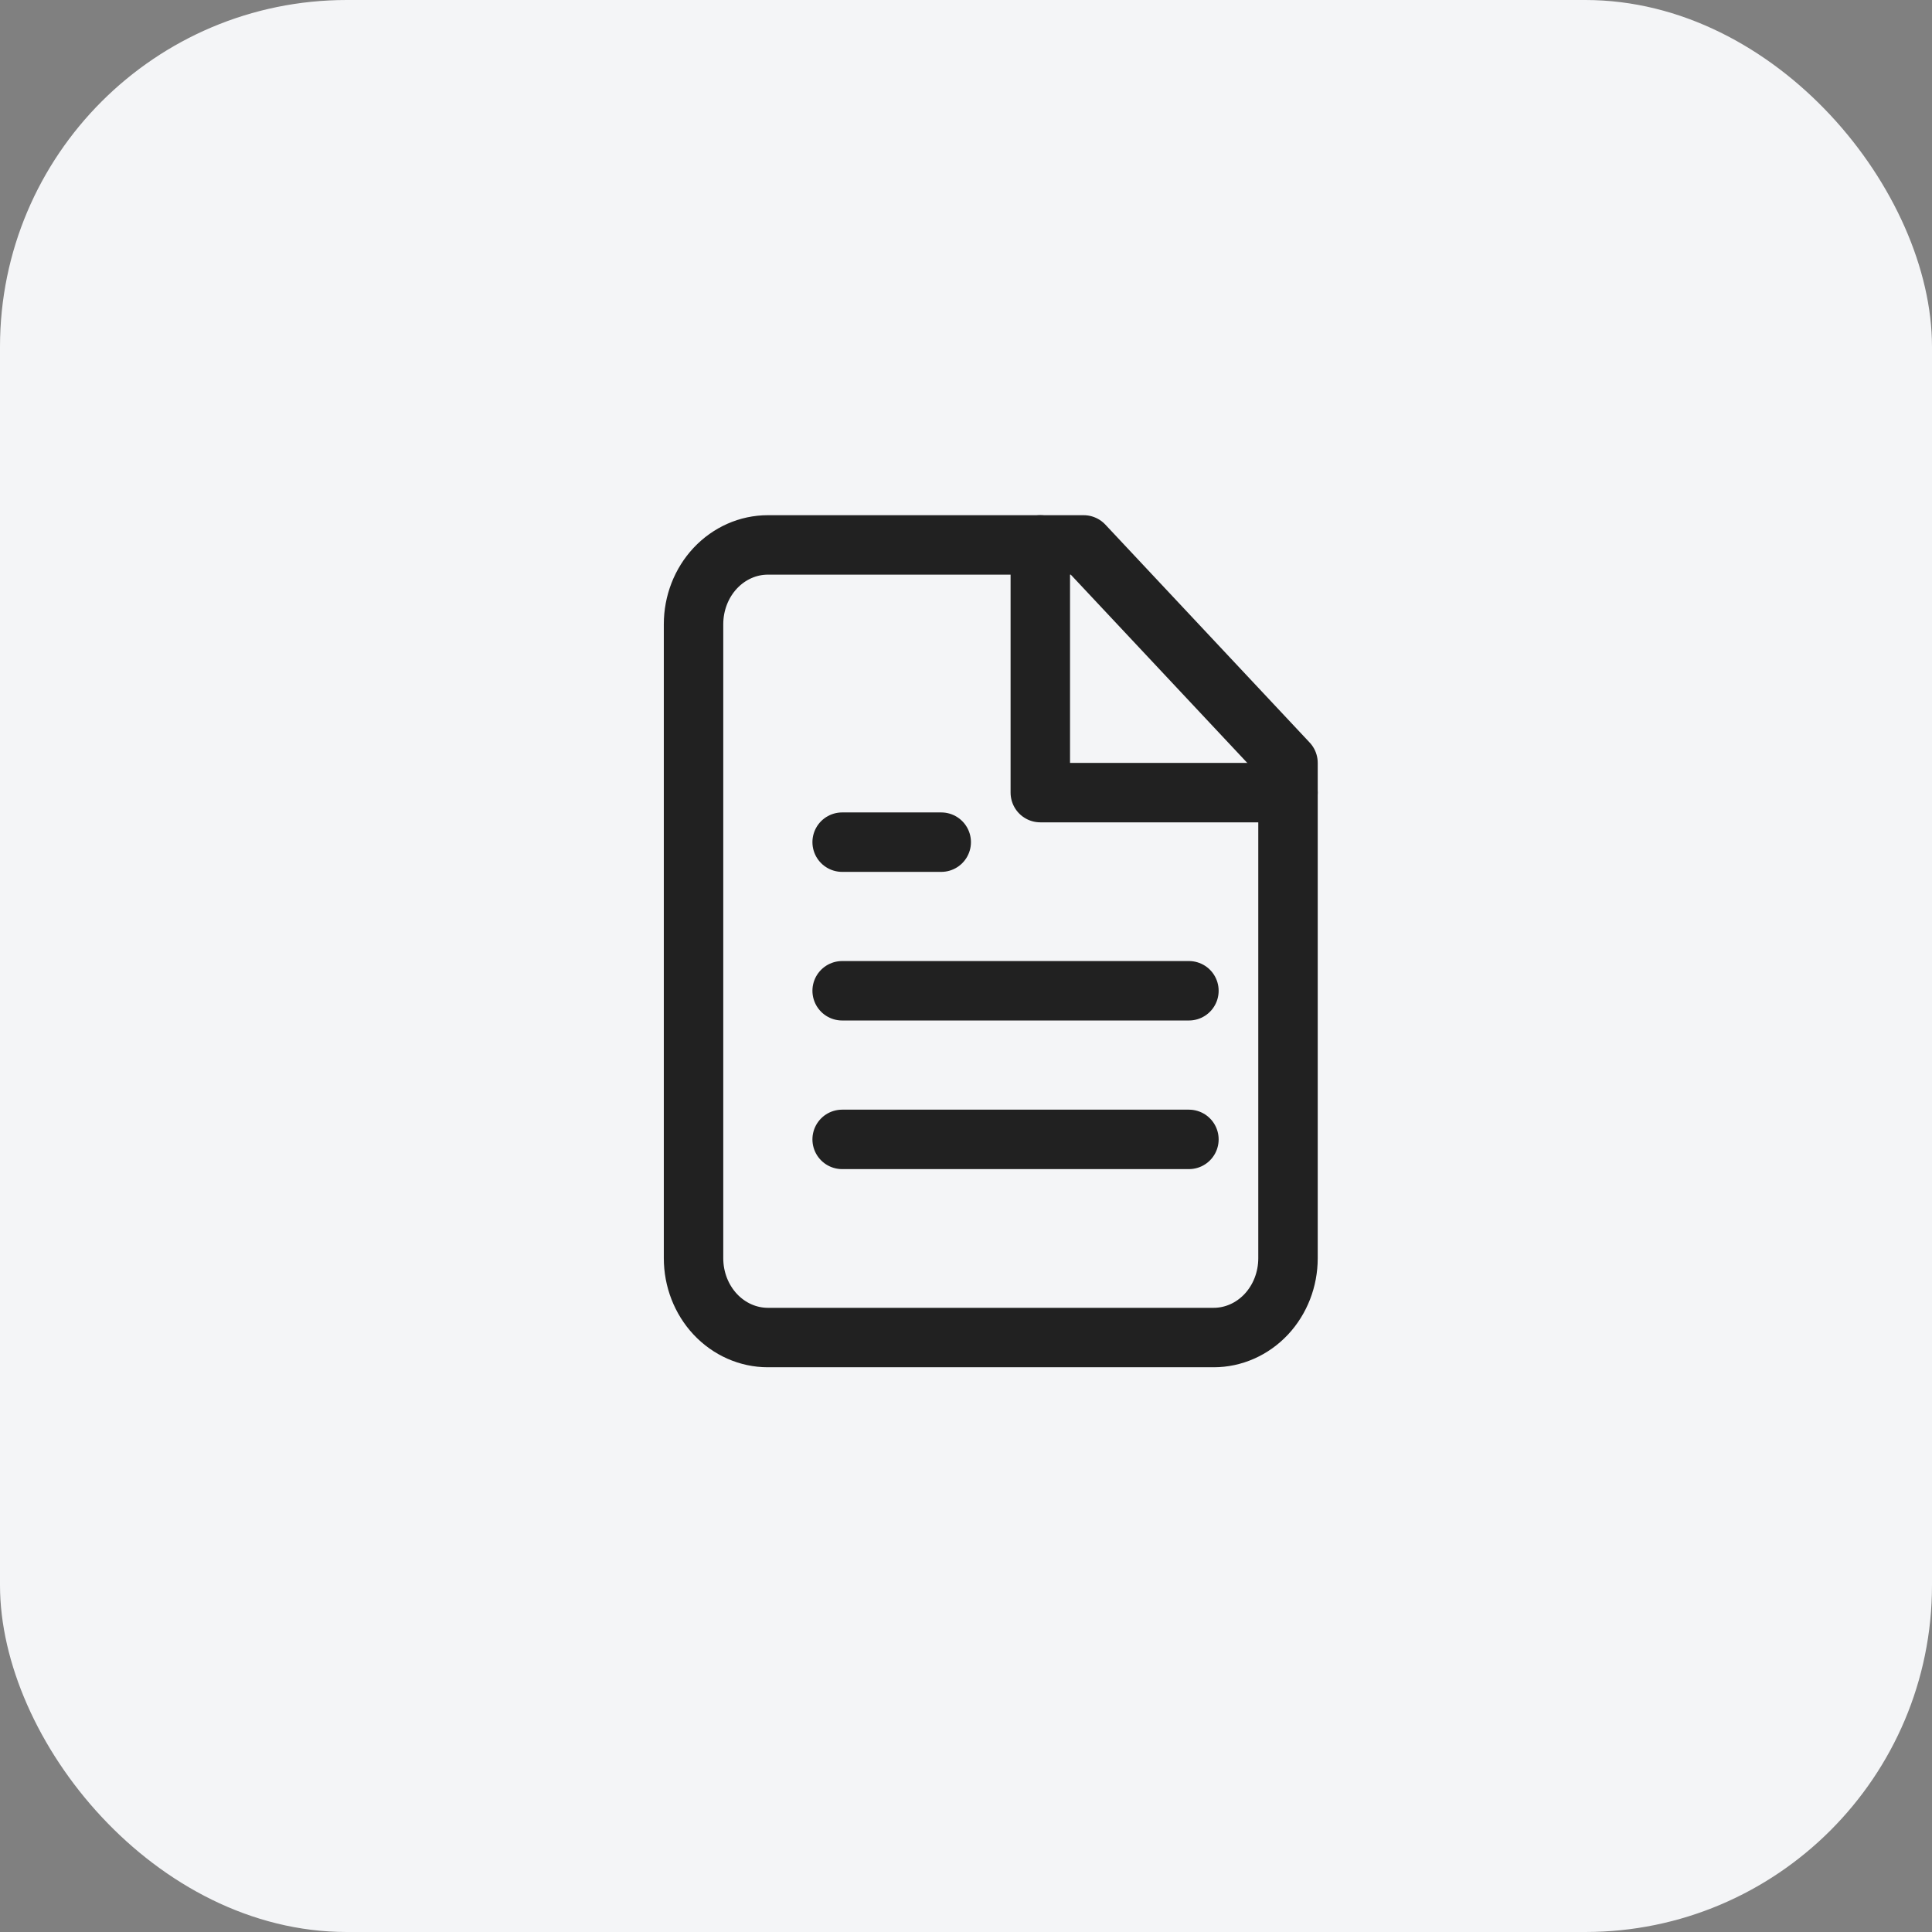
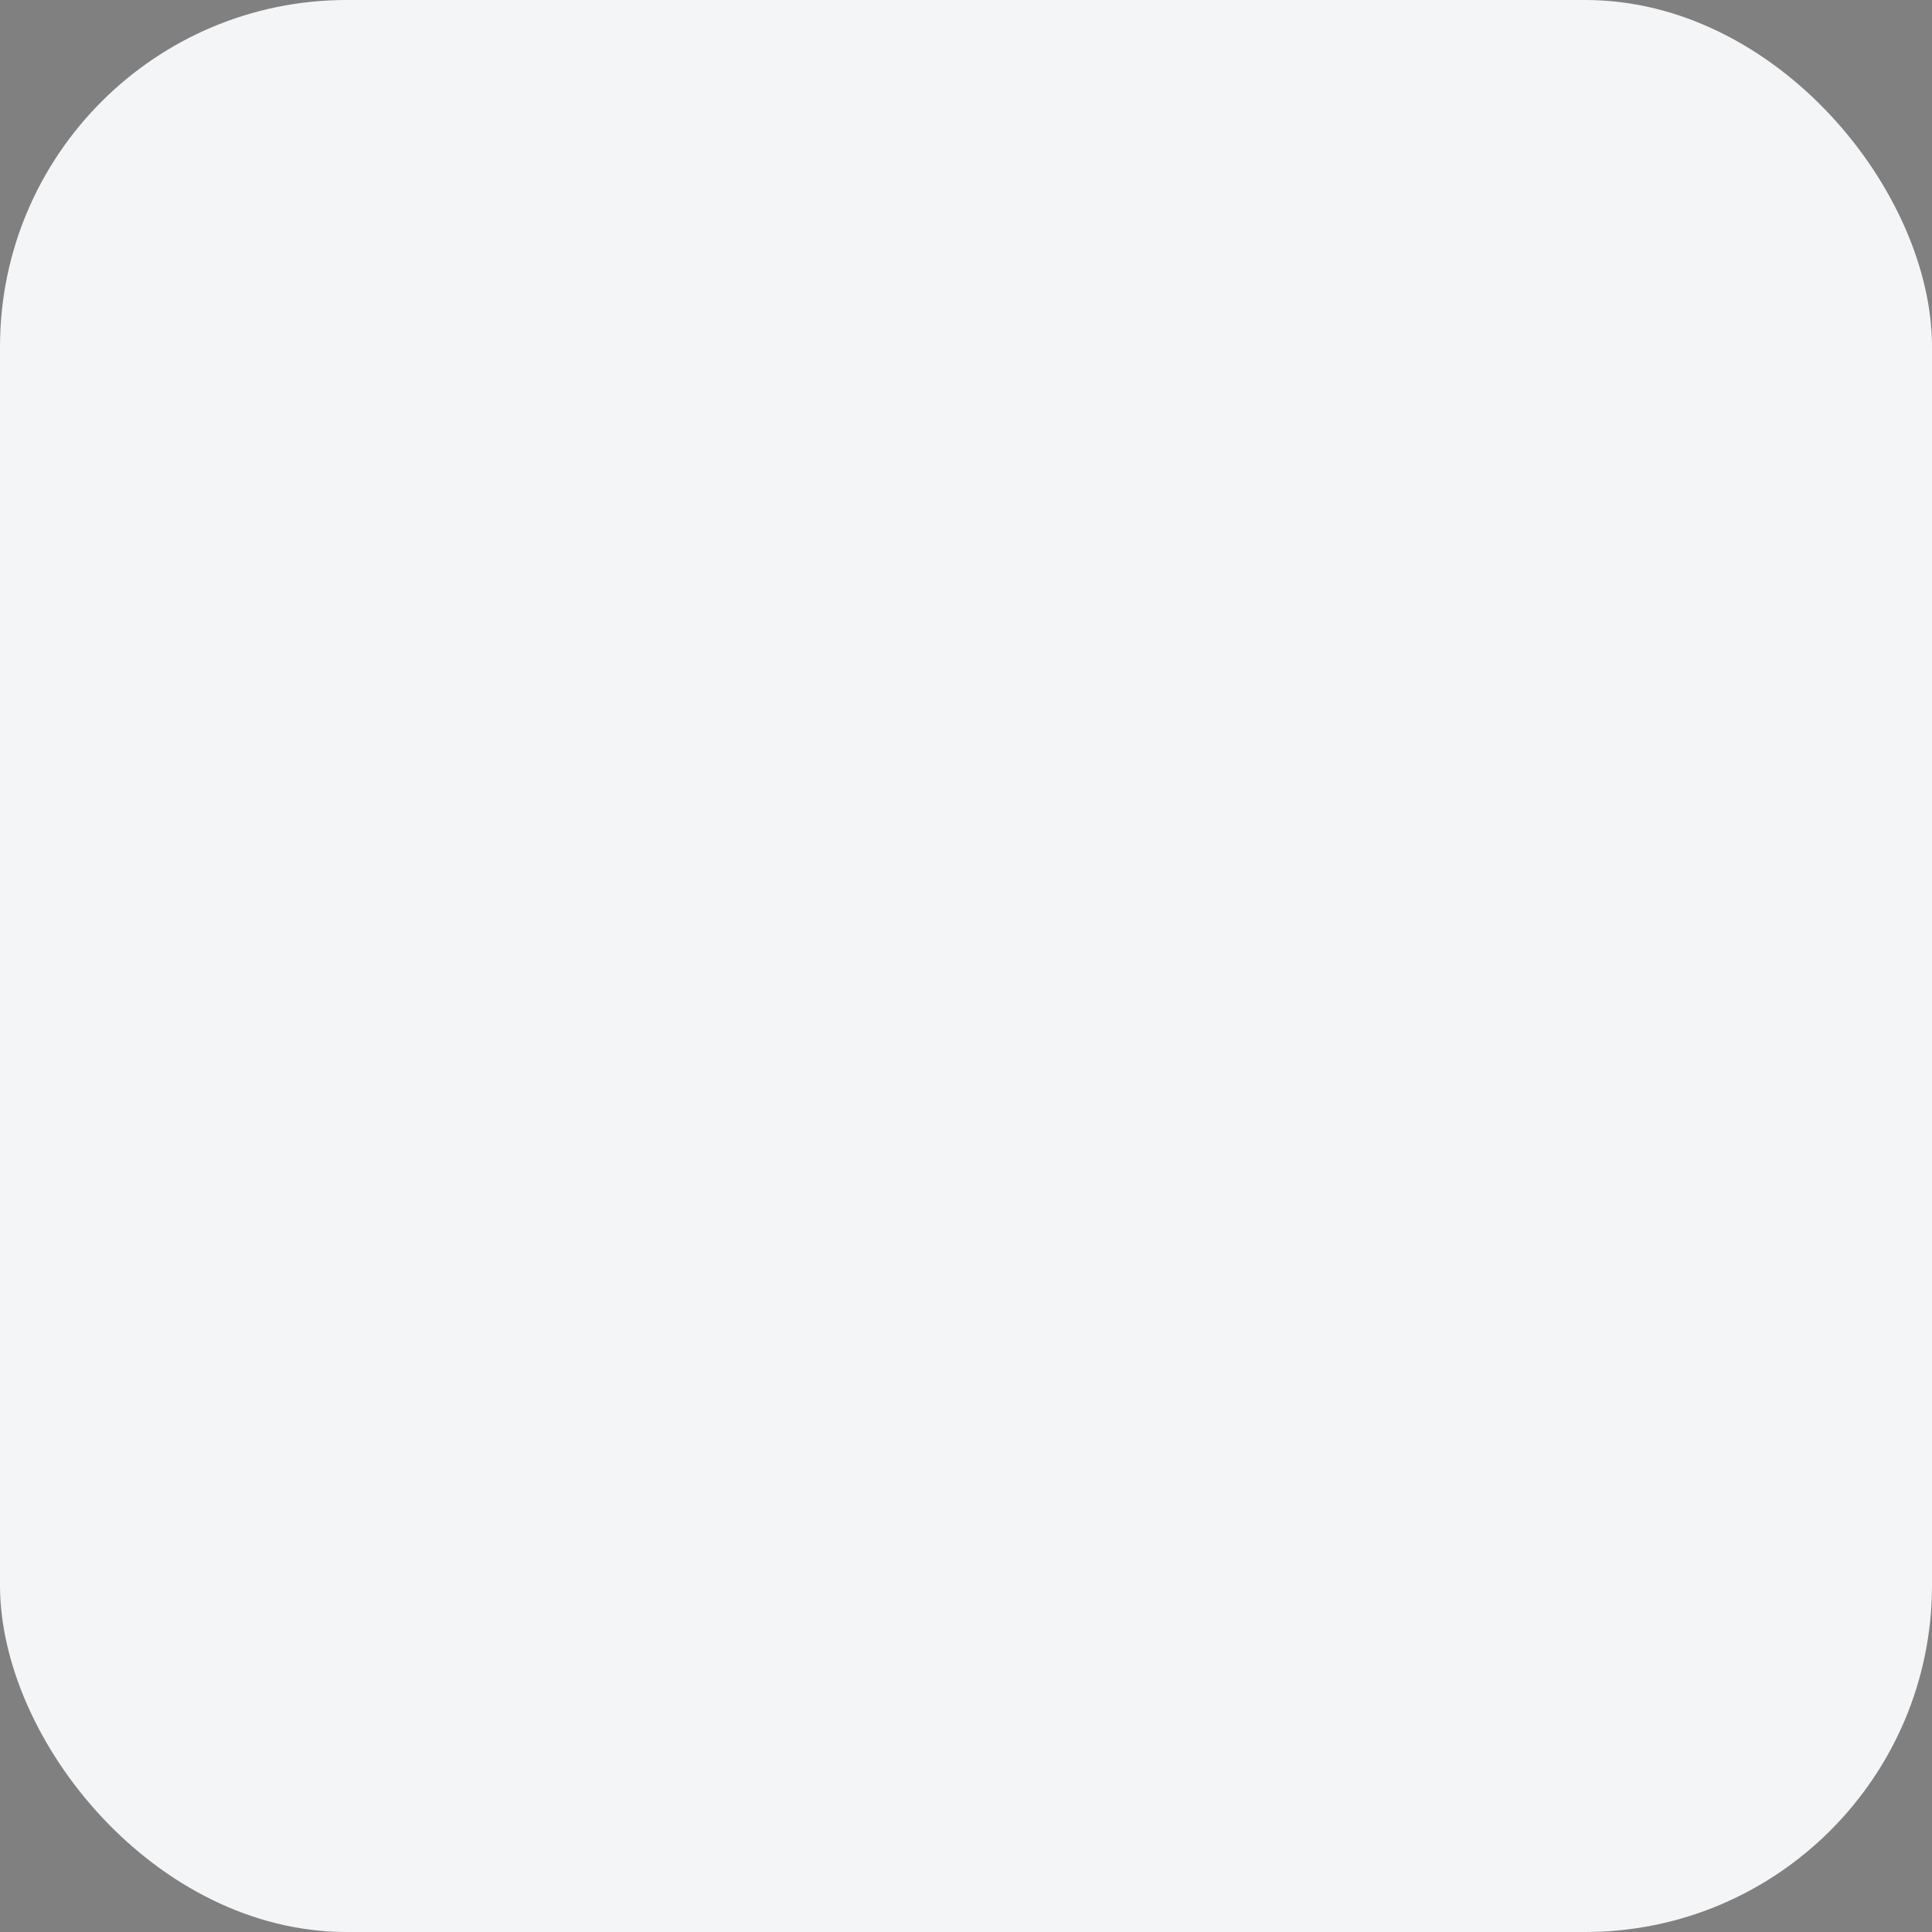
<svg xmlns="http://www.w3.org/2000/svg" width="39" height="39" viewBox="0 0 39 39" fill="none">
  <rect x="0" y="0" width="39" height="39" fill="#808080" stroke="none" />
  <rect width="39" height="39" rx="7" fill="#F4F5F7" />
  <g clip-path="url(#clip0_359_4277)">
-     <path d="M21.875 11H15.5C15.102 11 14.721 11.169 14.439 11.469C14.158 11.769 14 12.176 14 12.6V25.4C14 25.824 14.158 26.231 14.439 26.531C14.721 26.831 15.102 27 15.5 27H24.5C24.898 27 25.279 26.831 25.561 26.531C25.842 26.231 26 25.824 26 25.4V15.4L21.875 11Z" stroke="#212121" stroke-width="1.2" stroke-linecap="round" stroke-linejoin="round" />
-     <path d="M21 11V16H26" stroke="#212121" stroke-width="1.2" stroke-linecap="round" stroke-linejoin="round" />
    <path d="M24 20H17" stroke="#212121" stroke-width="1.2" stroke-linecap="round" stroke-linejoin="round" />
    <path d="M24 23H17" stroke="#212121" stroke-width="1.2" stroke-linecap="round" stroke-linejoin="round" />
    <path d="M19 17H17" stroke="#212121" stroke-width="1.2" stroke-linecap="round" stroke-linejoin="round" />
  </g>
  <defs>
    <clipPath id="clip0_359_4277">
-       <rect width="14" height="18" fill="white" transform="translate(13 10)" />
-     </clipPath>
+       </clipPath>
  </defs>
</svg>